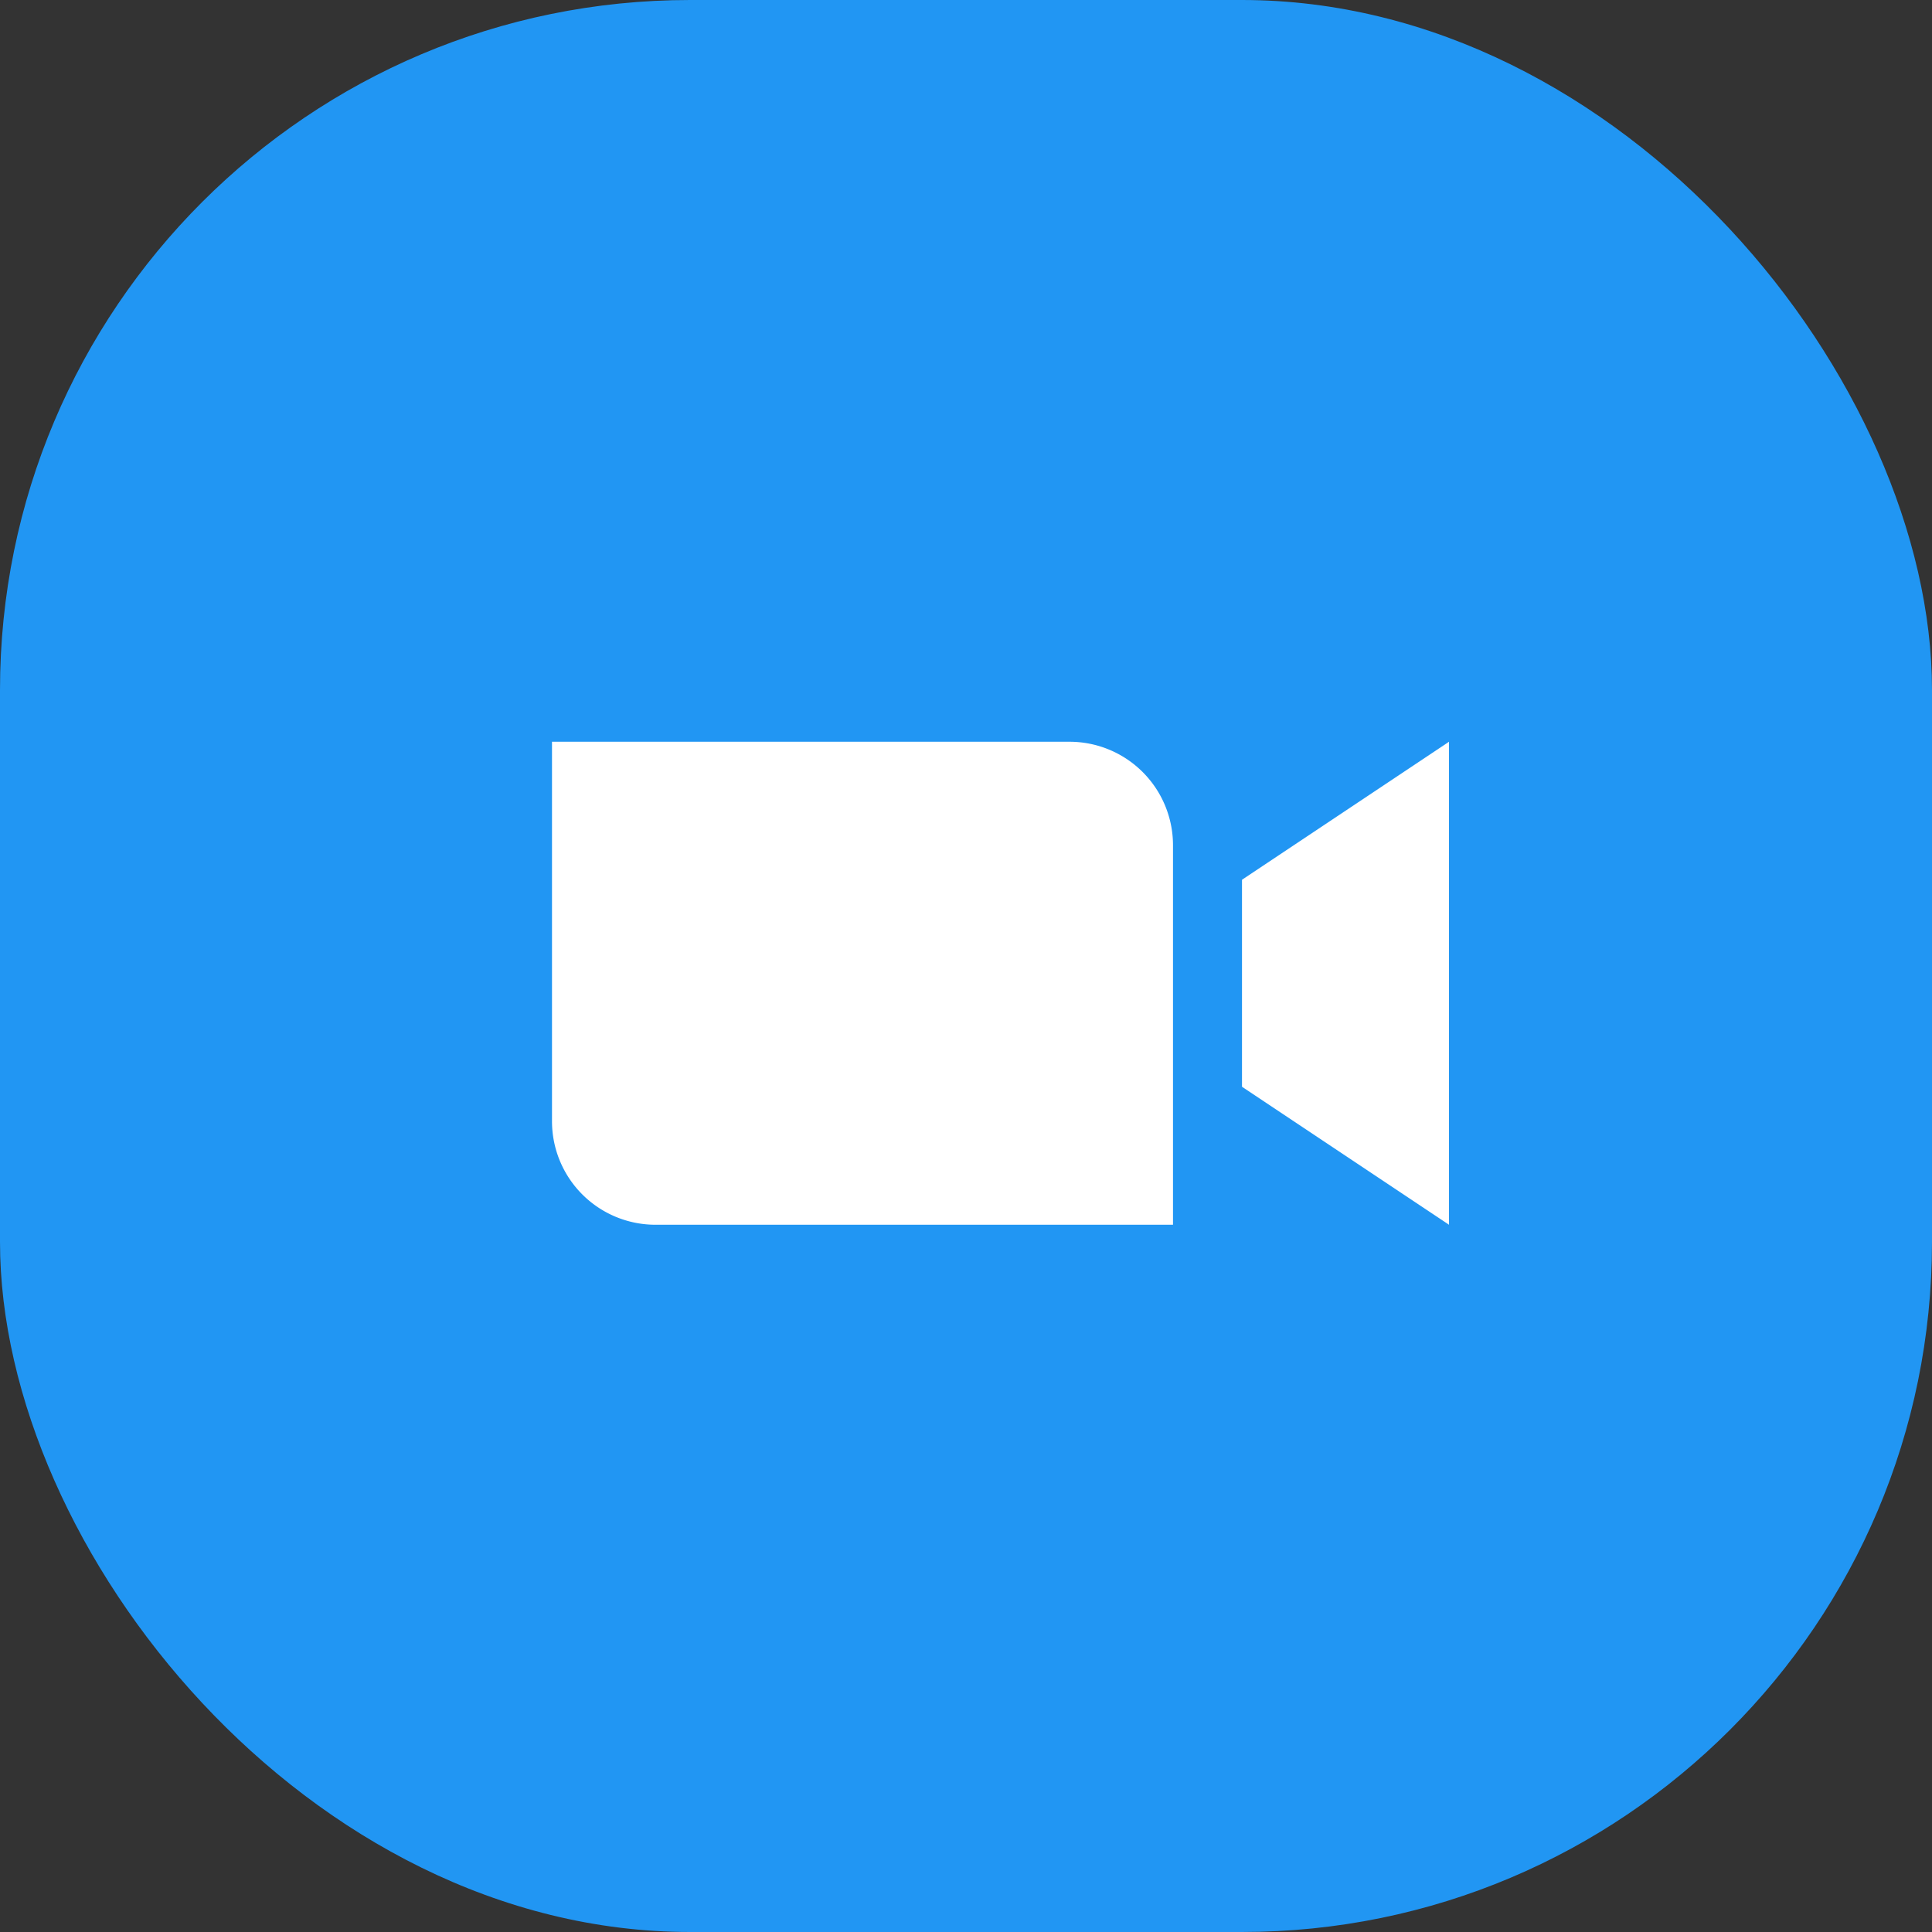
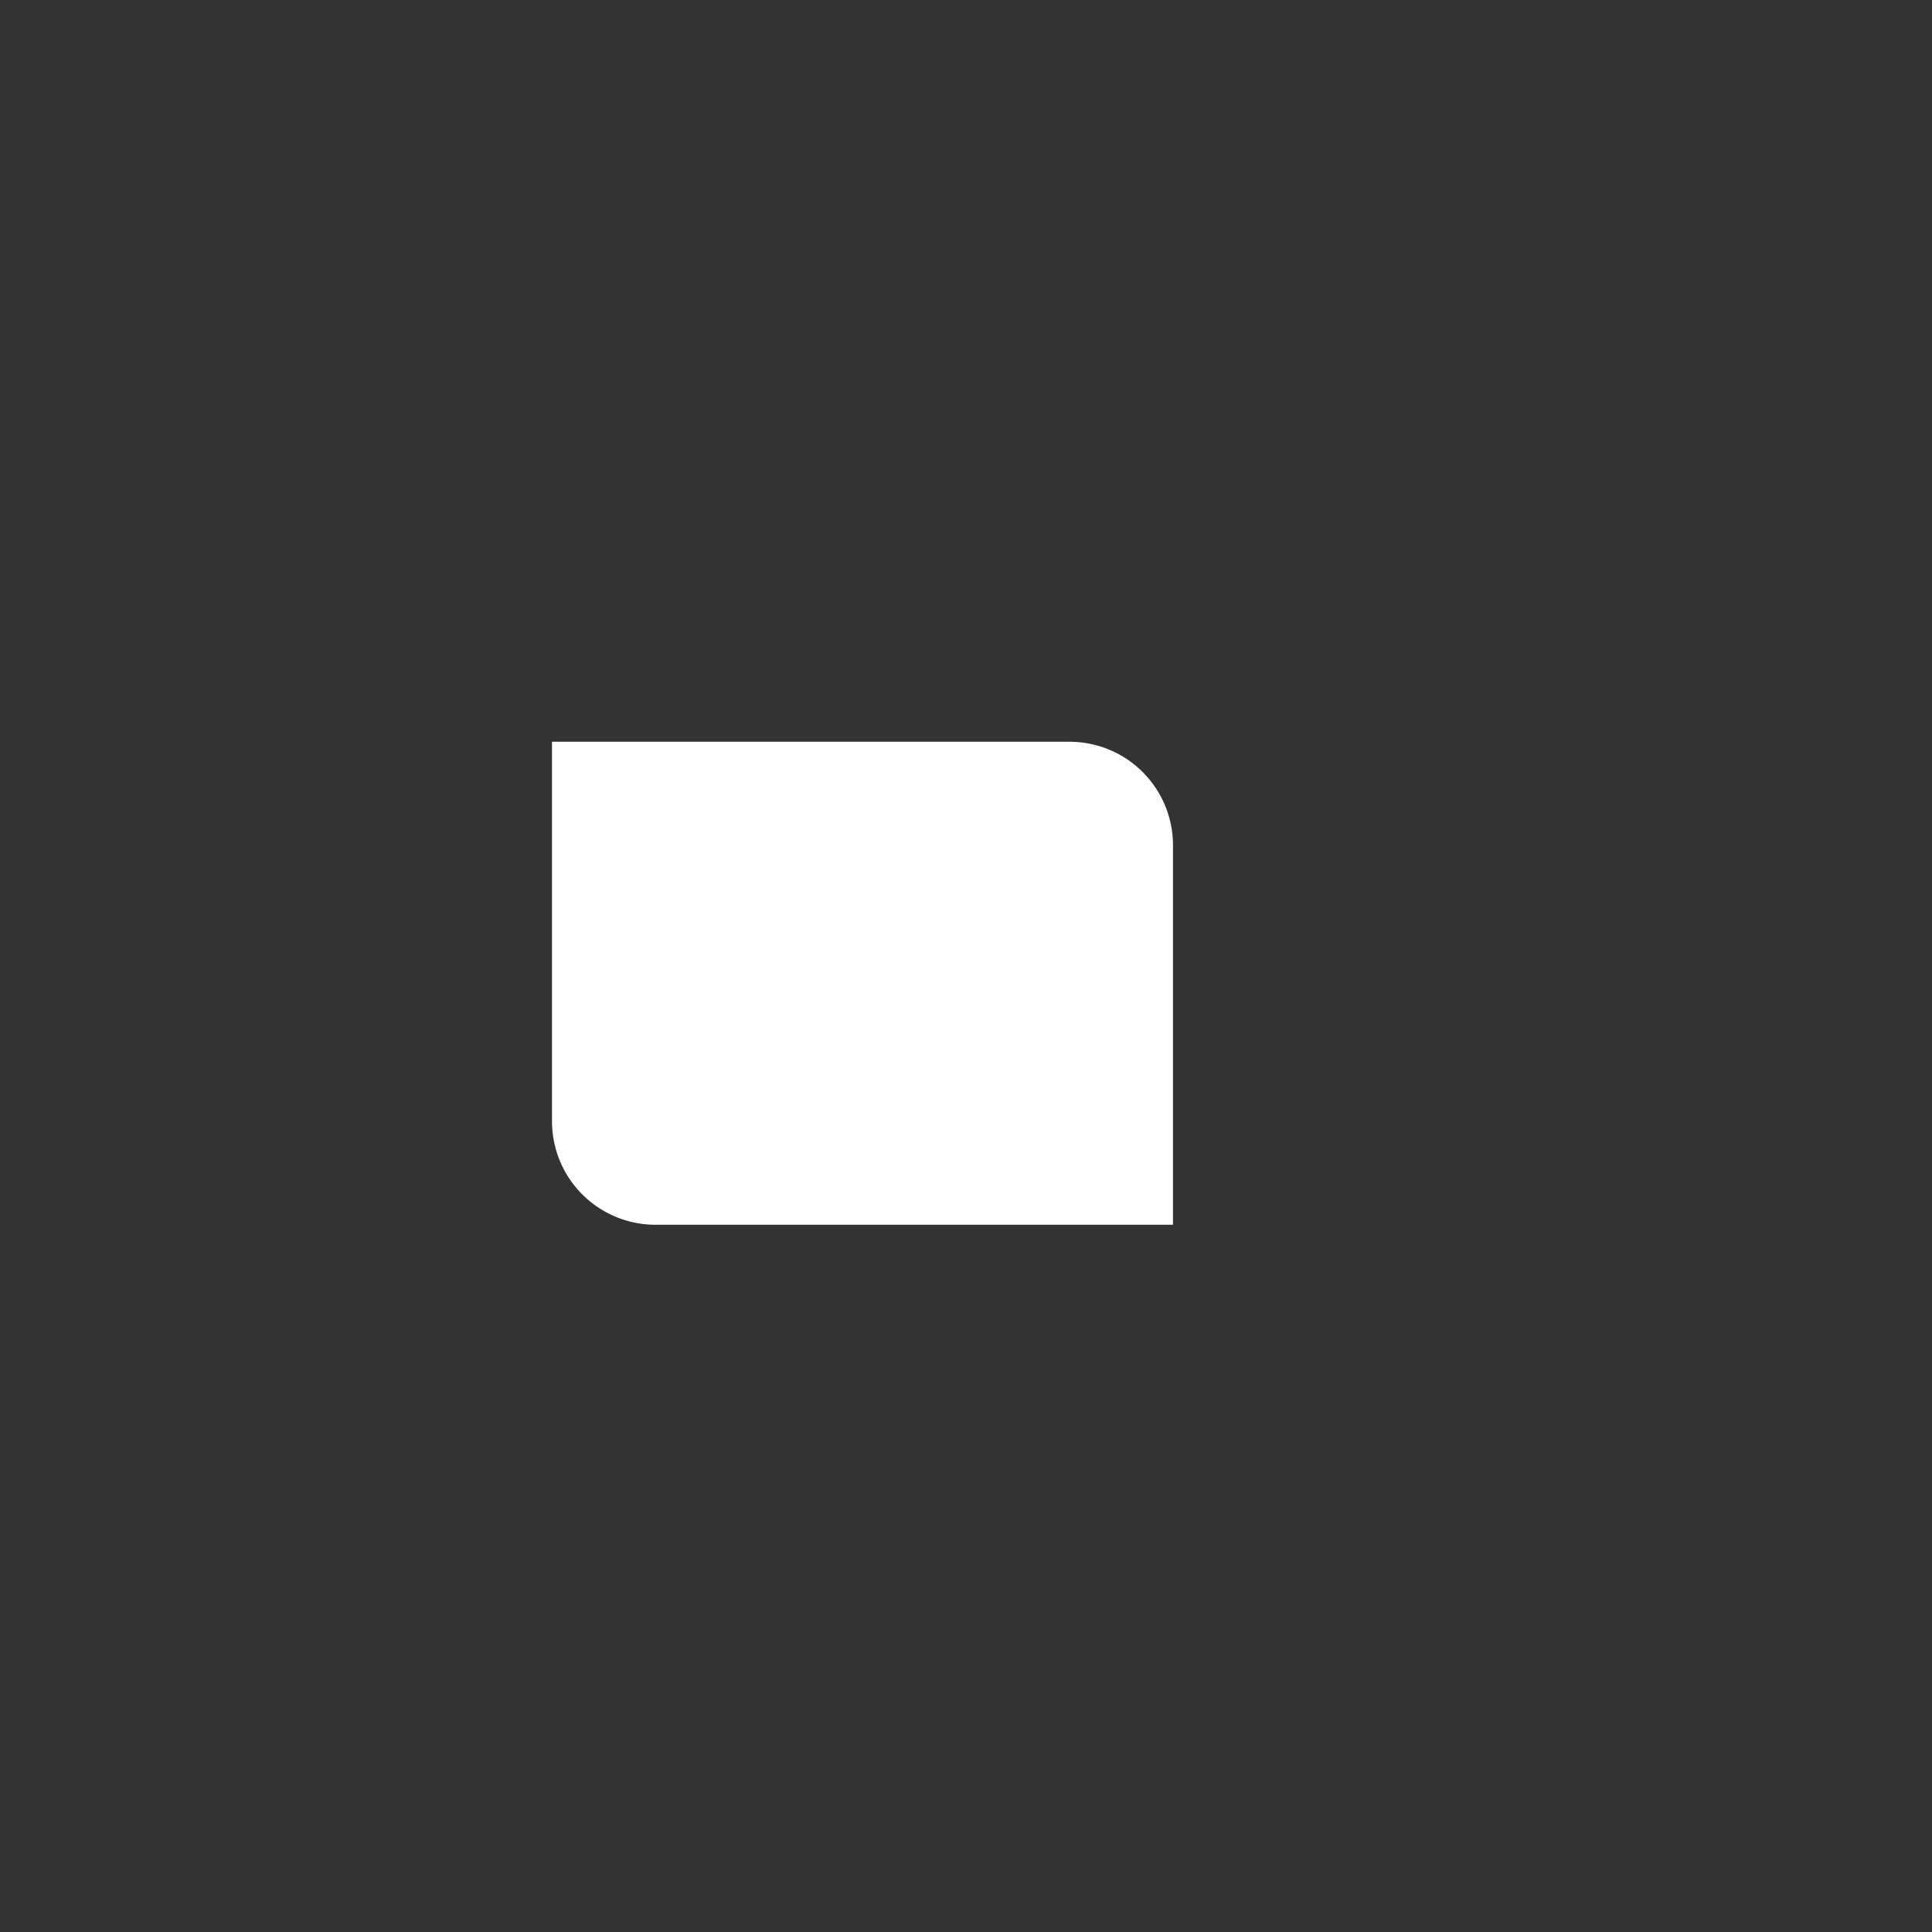
<svg xmlns="http://www.w3.org/2000/svg" width="56" height="56" viewBox="0 0 56 56">
  <rect x="0" y="0" width="56" height="56" fill="#333333" stroke="none" />
  <g id="Group_241" data-name="Group 241" transform="translate(-1148 -1350)">
    <g id="icons8-zoom" transform="translate(1153 1354.5)">
-       <circle id="Ellipse_7" data-name="Ellipse 7" cx="20" cy="20" r="20" transform="translate(4 4)" fill="#2196f3" />
-     </g>
-     <rect id="Rectangle" width="56" height="56" rx="20" transform="translate(1148 1350)" fill="#2196f3" />
+       </g>
    <path id="Path_1092" data-name="Path 1092" d="M29,31H14a3,3,0,0,1-3-3V17H26a3,3,0,0,1,3,3Z" transform="translate(1153 1354.5)" fill="#fff" />
-     <path id="Path_1093" data-name="Path 1093" d="M37,31l-6-4V21l6-4Z" transform="translate(1153 1354.5)" fill="#fff" />
  </g>
</svg>